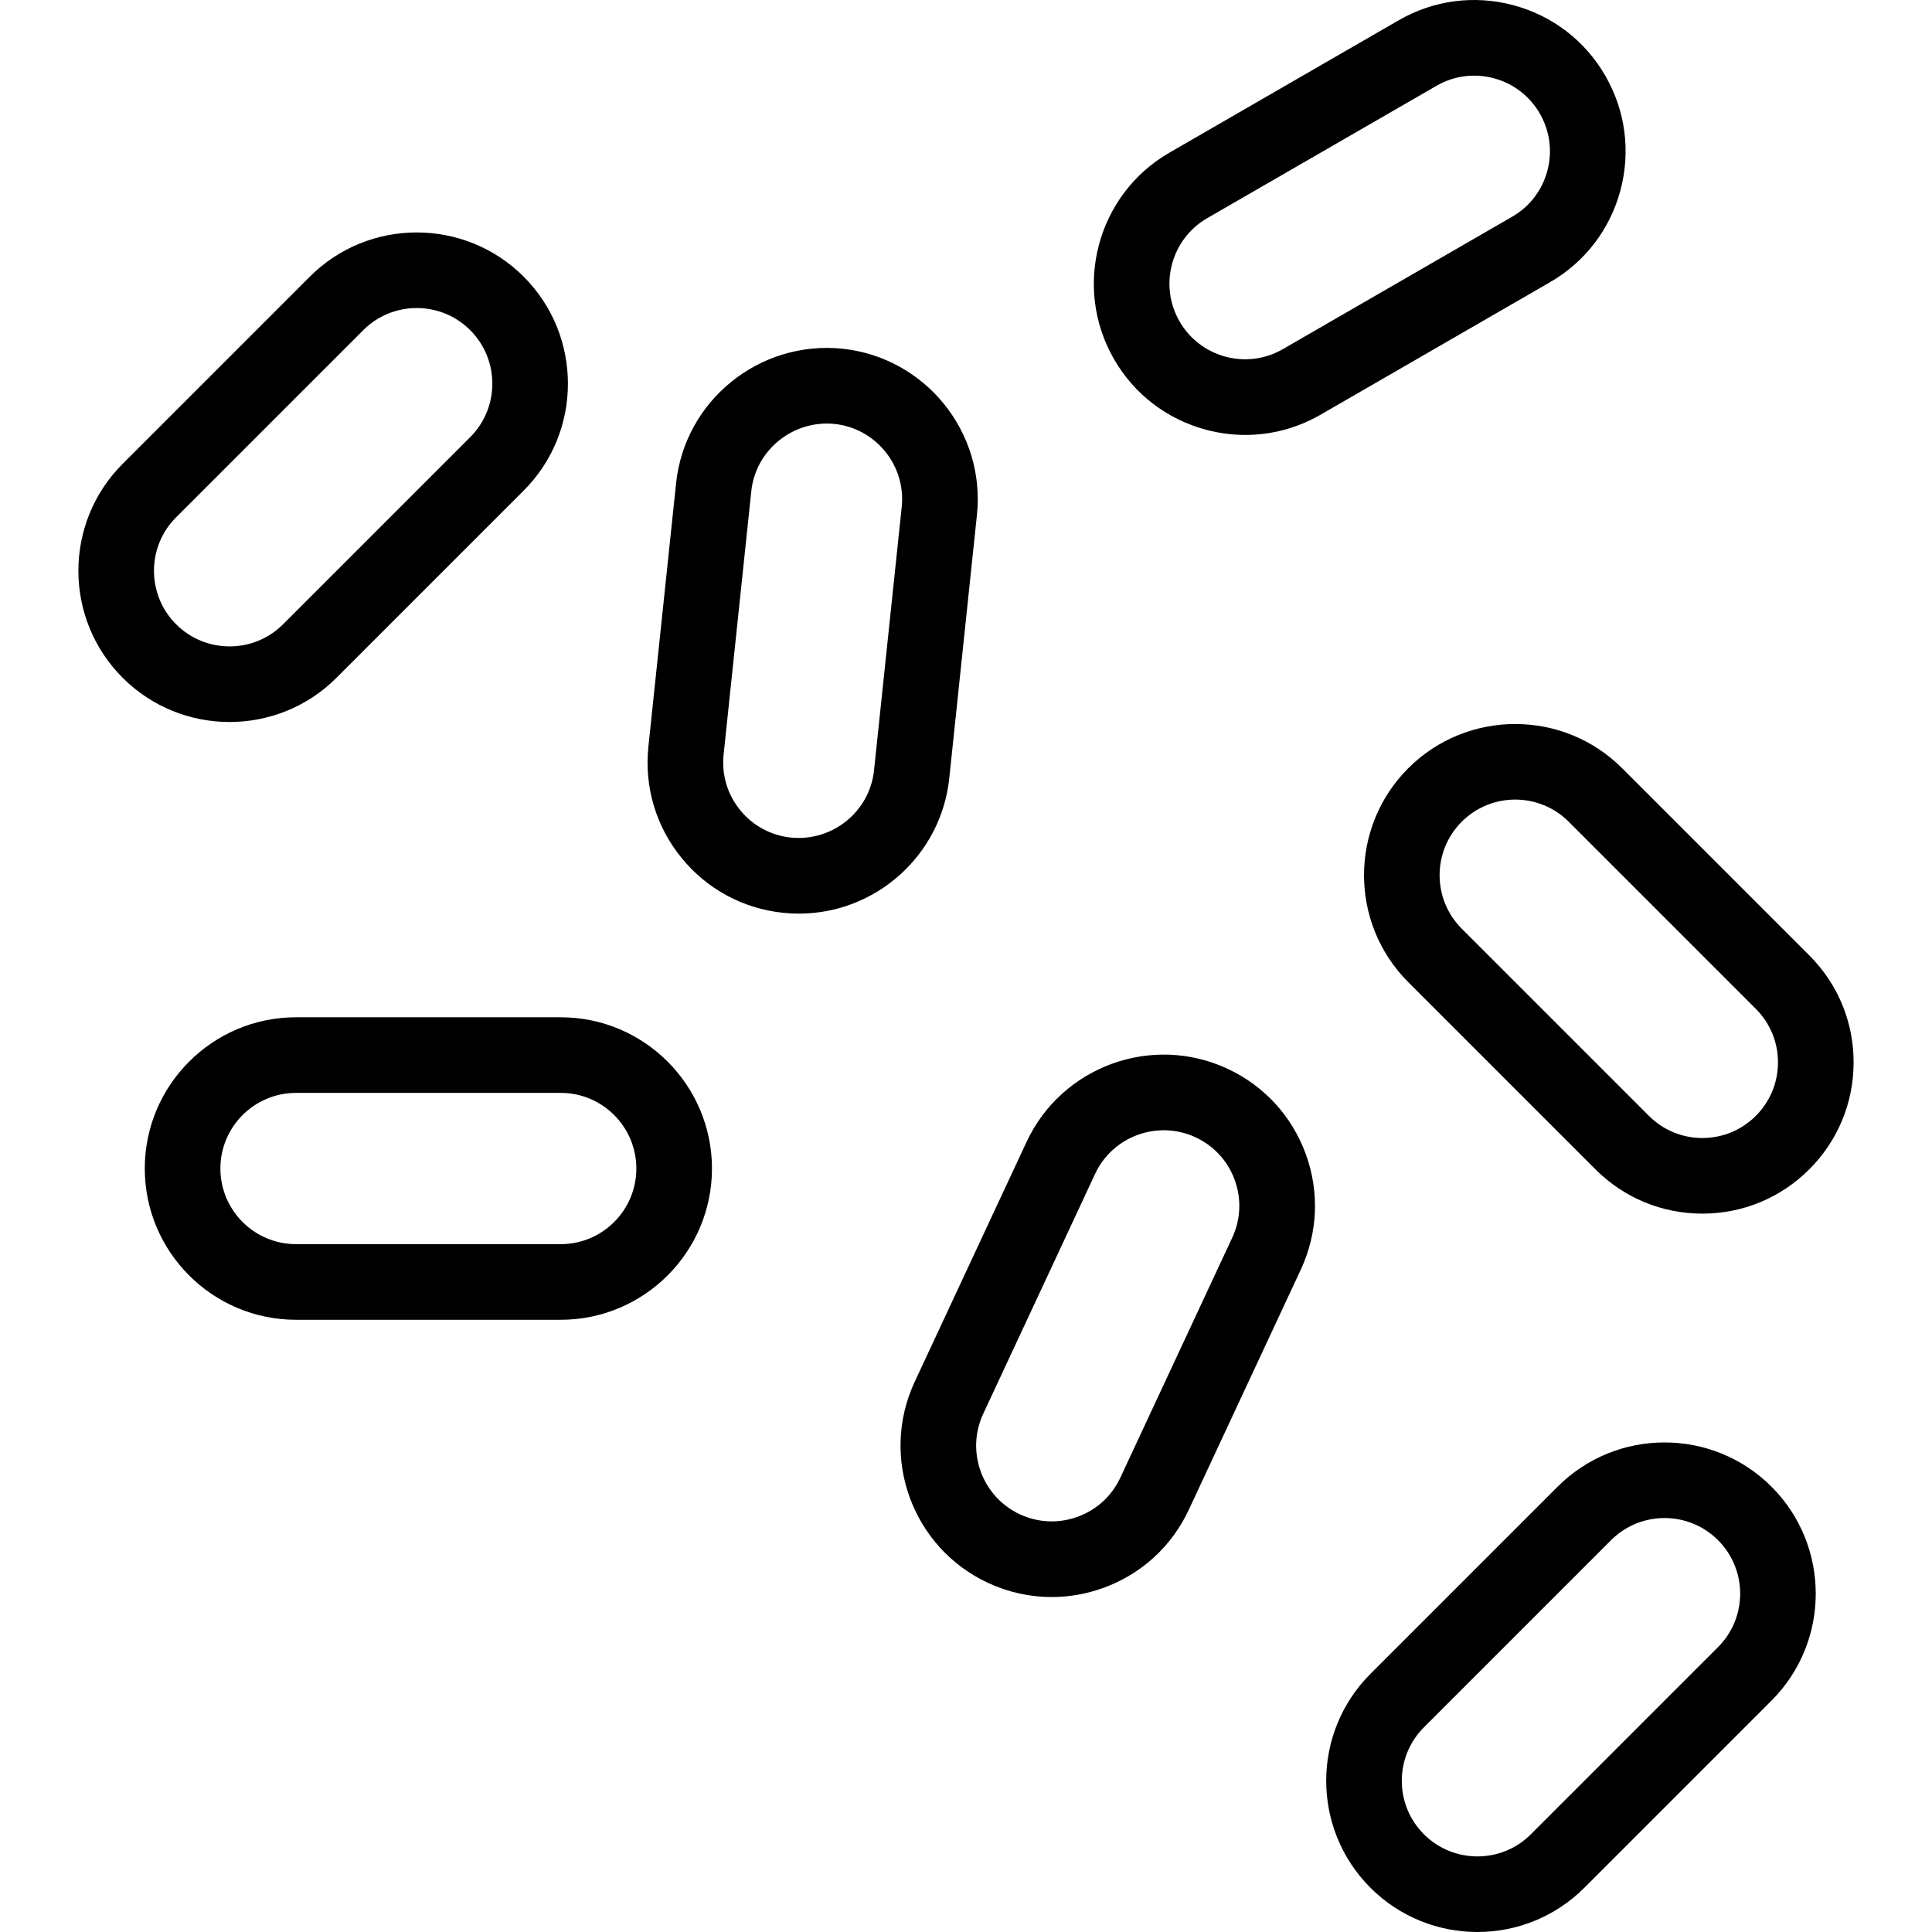
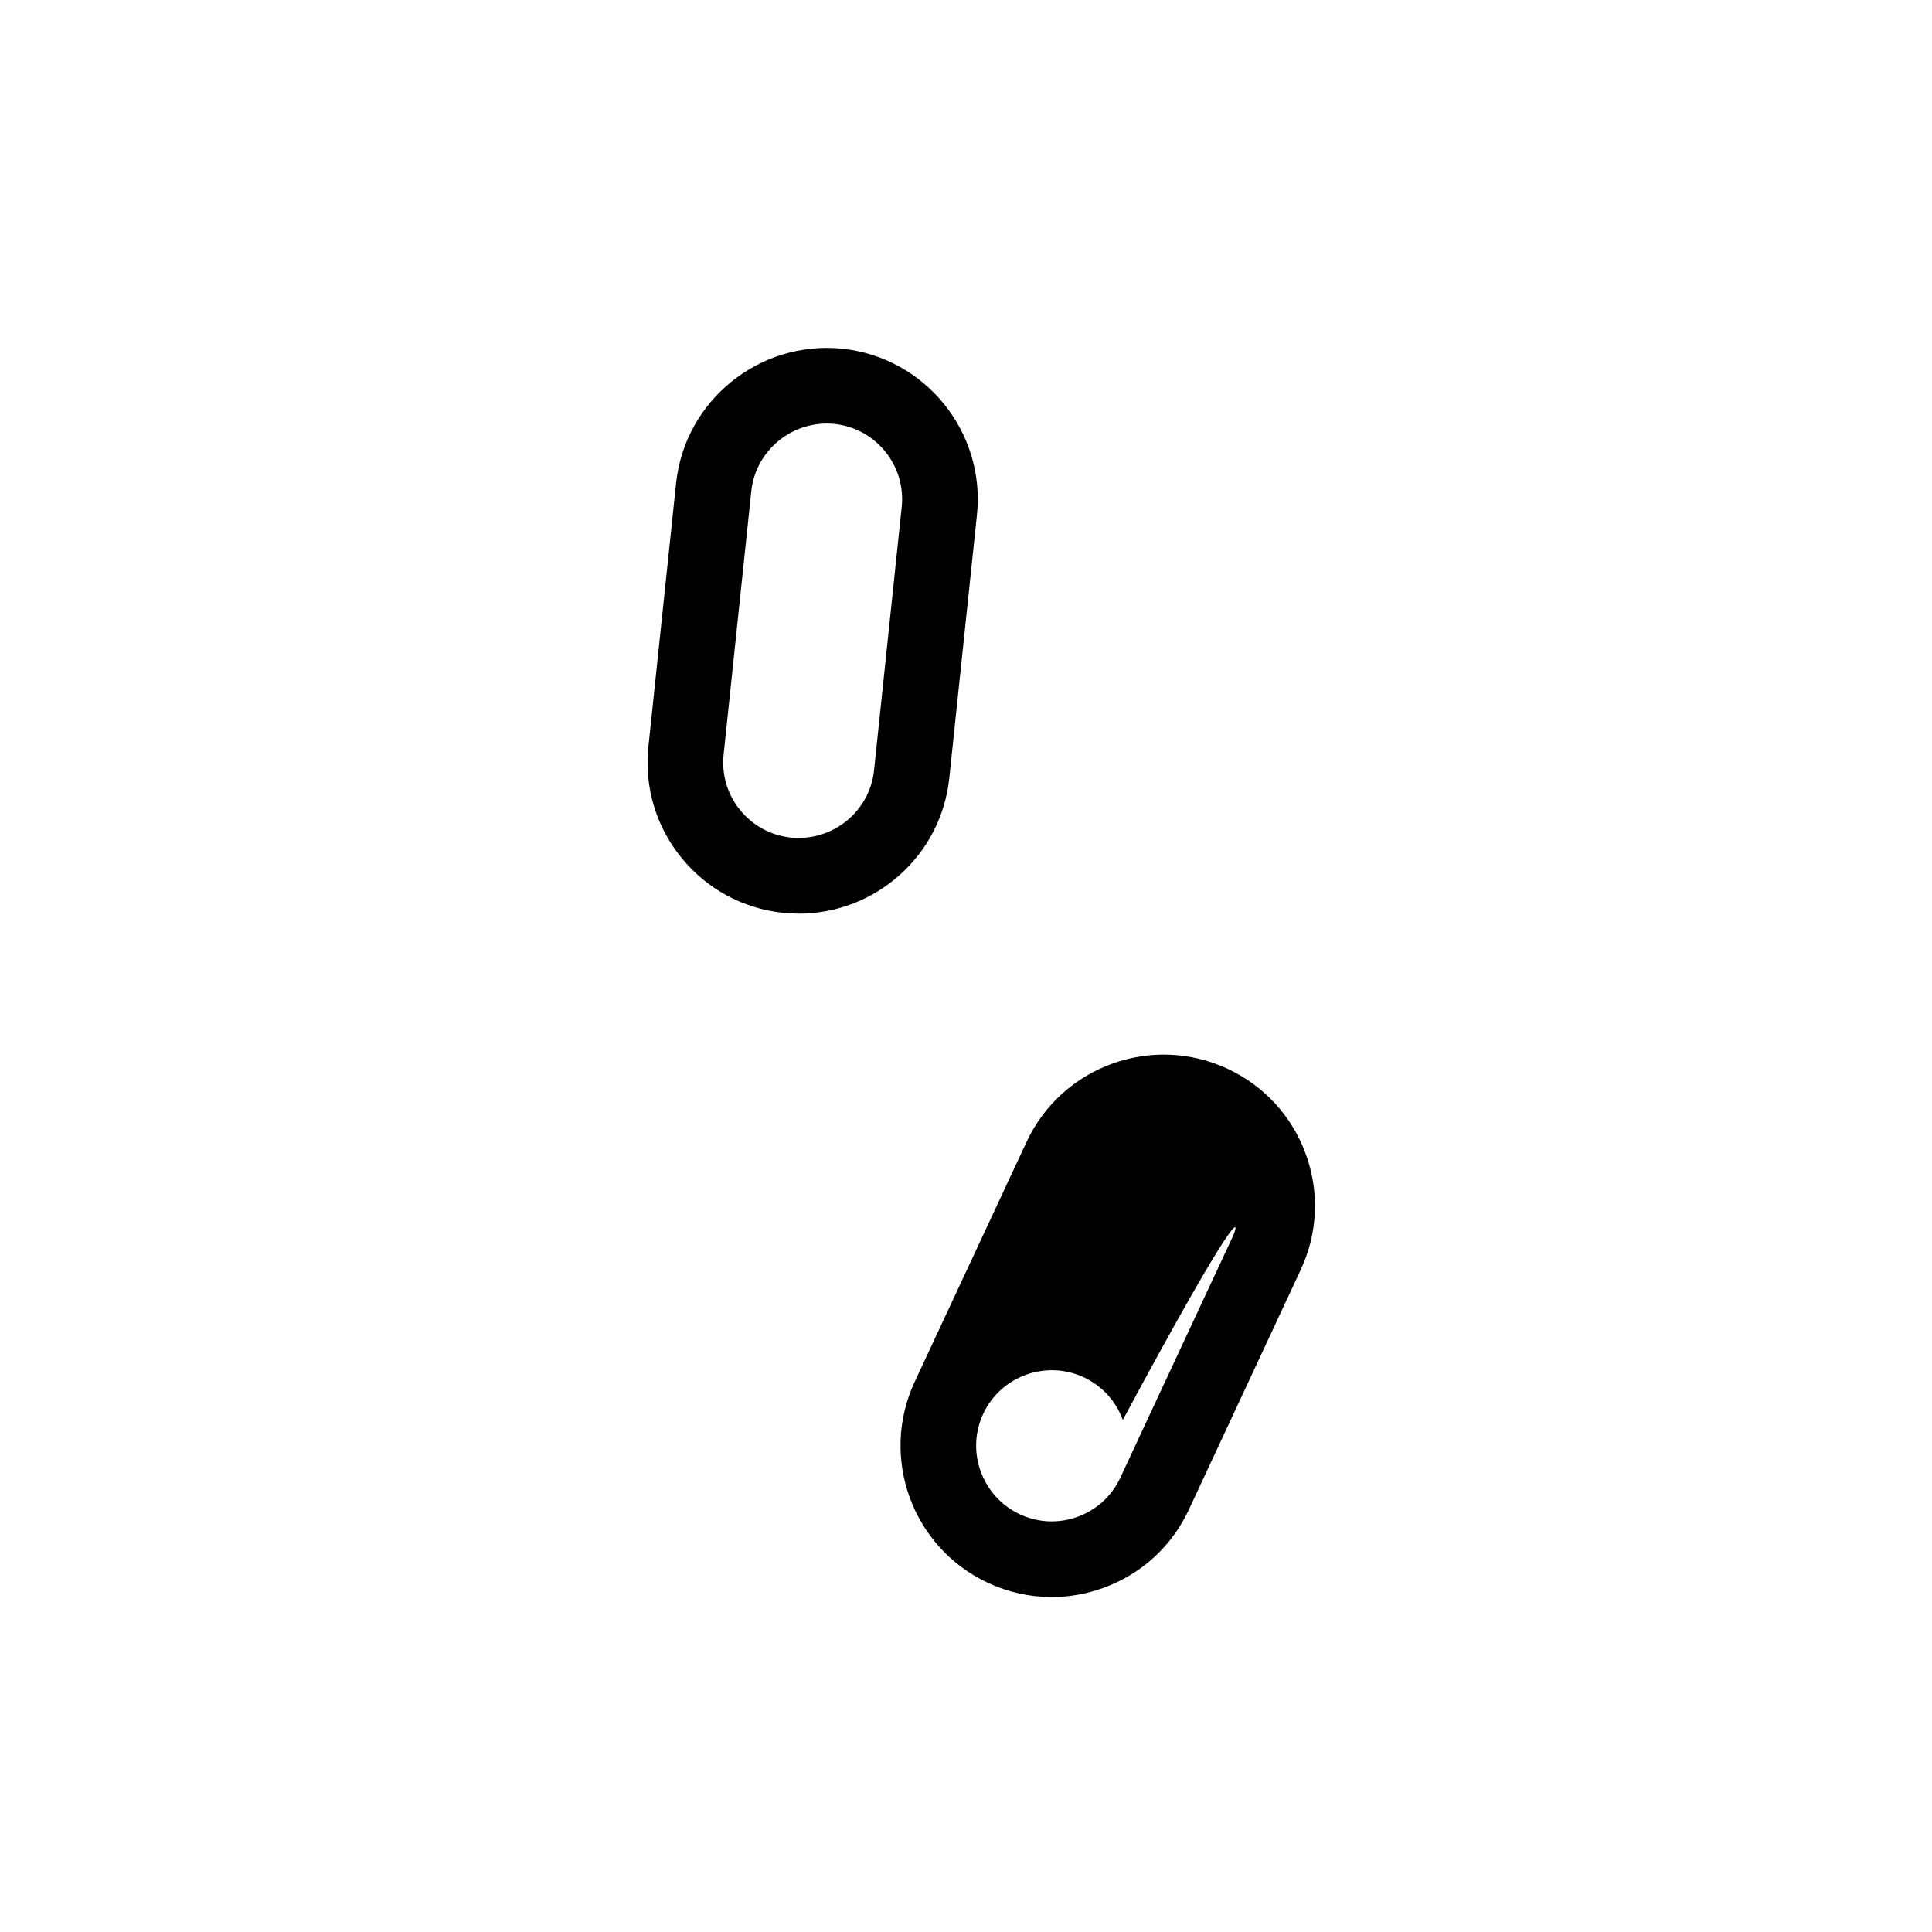
<svg xmlns="http://www.w3.org/2000/svg" fill="#000000" height="800px" width="800px" version="1.1" id="Layer_1" viewBox="0 0 512 512" xml:space="preserve">
  <g>
    <g>
      <path d="M223.219,92.41c-21.935-2.241-41.742,13.686-44.051,35.665l-7.334,69.783c-1.121,10.647,1.977,21.089,8.714,29.411    c6.742,8.318,16.313,13.515,26.96,14.63c1.419,0.147,2.823,0.22,4.223,0.22c20.232,0,37.671-15.325,39.834-35.88l7.334-69.788    C261.203,114.477,245.198,94.724,223.219,92.41z M238.964,134.357l-7.335,69.788c-1.16,10.97-11.014,18.911-22.028,17.82    c-5.323-0.558-10.114-3.156-13.48-7.315c-3.371-4.154-4.917-9.375-4.355-14.698l7.335-69.783    c1.159-10.985,11.122-18.906,22.023-17.825C232.114,113.499,240.119,123.377,238.964,134.357z" />
    </g>
  </g>
  <g>
    <g>
-       <path d="M479.497,253.202l-49.615-49.615c-15.623-15.623-41.057-15.618-56.68,0.005c-15.628,15.633-15.628,41.057-0.005,56.68    l49.615,49.615c7.569,7.569,17.629,11.738,28.33,11.738c0,0,0.005,0,0.01,0c10.706-0.005,20.766-4.174,28.335-11.748    c7.56-7.555,11.729-17.615,11.738-28.32C491.23,270.841,487.066,260.772,479.497,253.202z M465.317,295.707    c-3.787,3.787-8.817,5.871-14.17,5.876h-0.005c-5.348,0-10.378-2.084-14.16-5.867l-49.615-49.615    c-7.809-7.809-7.804-20.526,0.005-28.34c3.909-3.905,9.042-5.862,14.175-5.862c5.133,0,10.261,1.952,14.165,5.857l49.615,49.615    c3.777,3.782,5.857,8.812,5.857,14.17C471.179,286.9,469.094,291.93,465.317,295.707z" />
-     </g>
+       </g>
  </g>
  <g>
    <g>
-       <path d="M148.606,269.589H78.441c-22.096,0-40.073,17.981-40.073,40.083c0,22.102,17.977,40.083,40.073,40.083h70.165    c22.096,0,40.073-17.982,40.073-40.083C188.679,287.57,170.703,269.589,148.606,269.589z M148.606,329.713H78.441    c-11.043,0-20.032-8.988-20.032-20.042s8.988-20.042,20.032-20.042h70.165c11.043,0,20.032,8.988,20.032,20.042    S159.65,329.713,148.606,329.713z" />
-     </g>
+       </g>
  </g>
  <g>
    <g>
-       <path d="M138.781,73.323C123.148,57.69,97.72,57.695,82.106,73.318l-49.614,49.615c-15.623,15.623-15.623,41.047,0.005,56.675    c7.814,7.819,18.084,11.729,28.35,11.729c10.26,0,20.521-3.91,28.33-11.719l49.615-49.615    C154.414,114.379,154.414,88.951,138.781,73.323z M124.621,115.833l-49.615,49.614c-7.809,7.814-20.521,7.804-28.34-0.01    c-7.814-7.814-7.814-20.526-0.005-28.335l49.614-49.614c3.905-3.904,9.032-5.857,14.165-5.857c5.128,0,10.26,1.957,14.17,5.862    C132.425,95.307,132.43,108.023,124.621,115.833z" />
-     </g>
+       </g>
  </g>
  <g>
    <g>
-       <path d="M469.466,393.987c-15.633-15.633-41.062-15.628-56.675-0.005l-49.615,49.615c-15.623,15.623-15.623,41.047,0.005,56.675    c7.814,7.819,18.084,11.729,28.35,11.729c10.26,0,20.521-3.91,28.33-11.719l49.615-49.615    C485.099,435.044,485.099,409.615,469.466,393.987z M455.306,436.497l-49.615,49.615c-7.814,7.814-20.526,7.804-28.34-0.01    c-7.814-7.814-7.814-20.526-0.005-28.335l49.615-49.615c3.905-3.904,9.032-5.857,14.165-5.857c5.128,0,10.261,1.957,14.17,5.862    C463.11,415.971,463.115,428.688,455.306,436.497z" />
-     </g>
+       </g>
  </g>
  <g>
    <g>
-       <path d="M425.415,20.053c-5.348-9.257-13.984-15.887-24.323-18.667c-10.339-2.77-21.152-1.365-30.424,3.988l-60.765,35.087    c-19.136,11.048-25.713,35.611-14.664,54.747c5.348,9.257,13.984,15.887,24.323,18.666c3.464,0.93,6.977,1.39,10.471,1.39    c6.938,0,13.788-1.82,19.954-5.377L410.751,74.8c9.272-5.353,15.902-13.994,18.672-24.338    C432.192,40.124,430.768,29.325,425.415,20.053z M410.061,45.281c-1.38,5.167-4.697,9.487-9.331,12.159l-60.765,35.087    c-4.629,2.676-10.036,3.376-15.202,1.991c-5.177-1.39-9.492-4.702-12.164-9.331c-5.529-9.571-2.241-21.847,7.325-27.371    l60.765-35.082c4.629-2.681,10.036-3.371,15.203-1.991c5.177,1.39,9.492,4.702,12.164,9.331    C410.736,34.712,411.446,40.114,410.061,45.281z" />
-     </g>
+       </g>
  </g>
  <g>
    <g>
-       <path d="M346.046,305.84c-3.665-10.05-11.029-18.079-20.731-22.605c-20.017-9.341-43.924-0.646-53.26,19.371l-29.656,63.598    c-9.336,20.027-0.636,43.914,19.395,53.255c5.382,2.51,11.127,3.773,16.9,3.773c4.619,0,9.258-0.807,13.73-2.432    c10.075-3.66,18.109-11.019,22.63-20.717l29.656-63.593C349.236,326.787,349.711,315.9,346.046,305.84z M326.548,328.015    l-29.656,63.598c-2.26,4.844-6.278,8.519-11.312,10.348c-5.035,1.835-10.481,1.595-15.315-0.665    c-10.016-4.673-14.366-16.616-9.703-26.622l29.656-63.594c4.673-10.006,16.631-14.331,26.628-9.683    c4.854,2.265,8.538,6.278,10.368,11.307C329.043,317.73,328.808,323.166,326.548,328.015z" />
+       <path d="M346.046,305.84c-3.665-10.05-11.029-18.079-20.731-22.605c-20.017-9.341-43.924-0.646-53.26,19.371l-29.656,63.598    c-9.336,20.027-0.636,43.914,19.395,53.255c5.382,2.51,11.127,3.773,16.9,3.773c4.619,0,9.258-0.807,13.73-2.432    c10.075-3.66,18.109-11.019,22.63-20.717l29.656-63.593C349.236,326.787,349.711,315.9,346.046,305.84z M326.548,328.015    l-29.656,63.598c-2.26,4.844-6.278,8.519-11.312,10.348c-5.035,1.835-10.481,1.595-15.315-0.665    c-10.016-4.673-14.366-16.616-9.703-26.622c4.673-10.006,16.631-14.331,26.628-9.683    c4.854,2.265,8.538,6.278,10.368,11.307C329.043,317.73,328.808,323.166,326.548,328.015z" />
    </g>
  </g>
</svg>